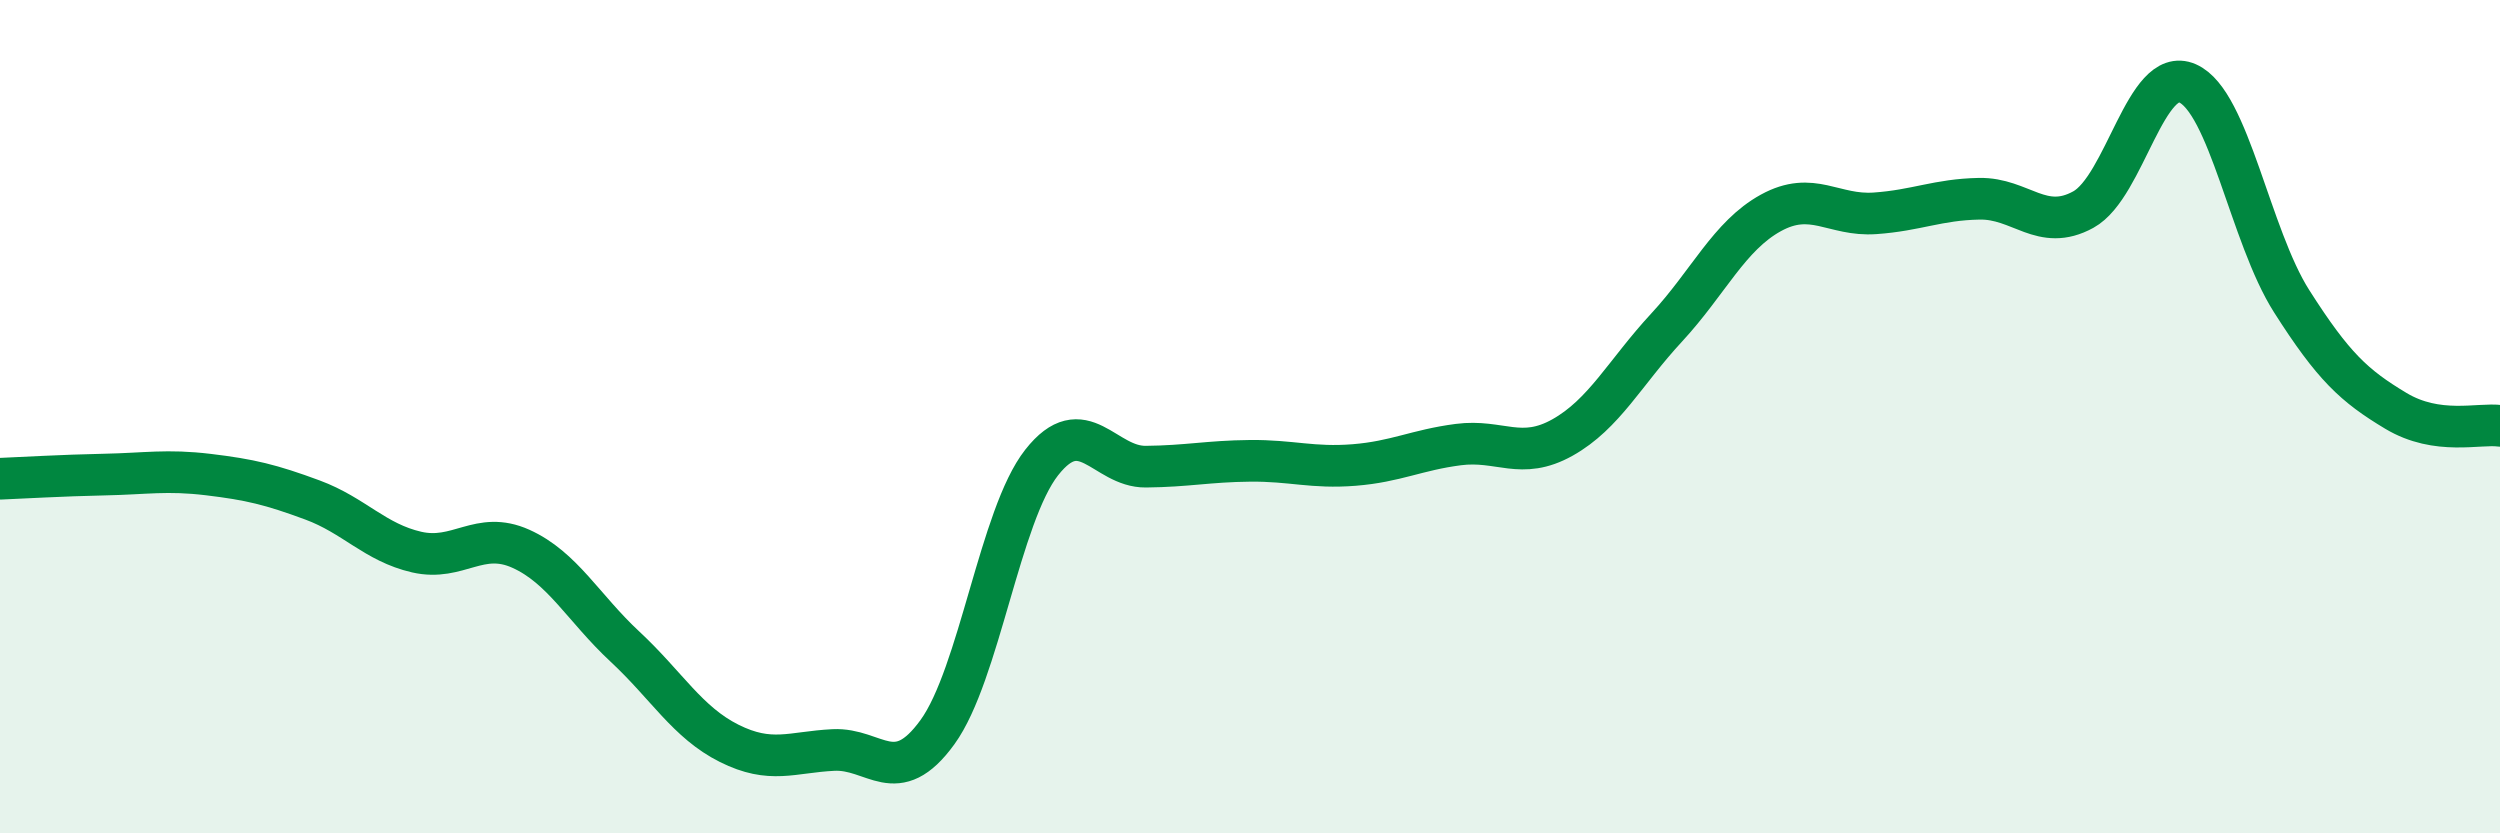
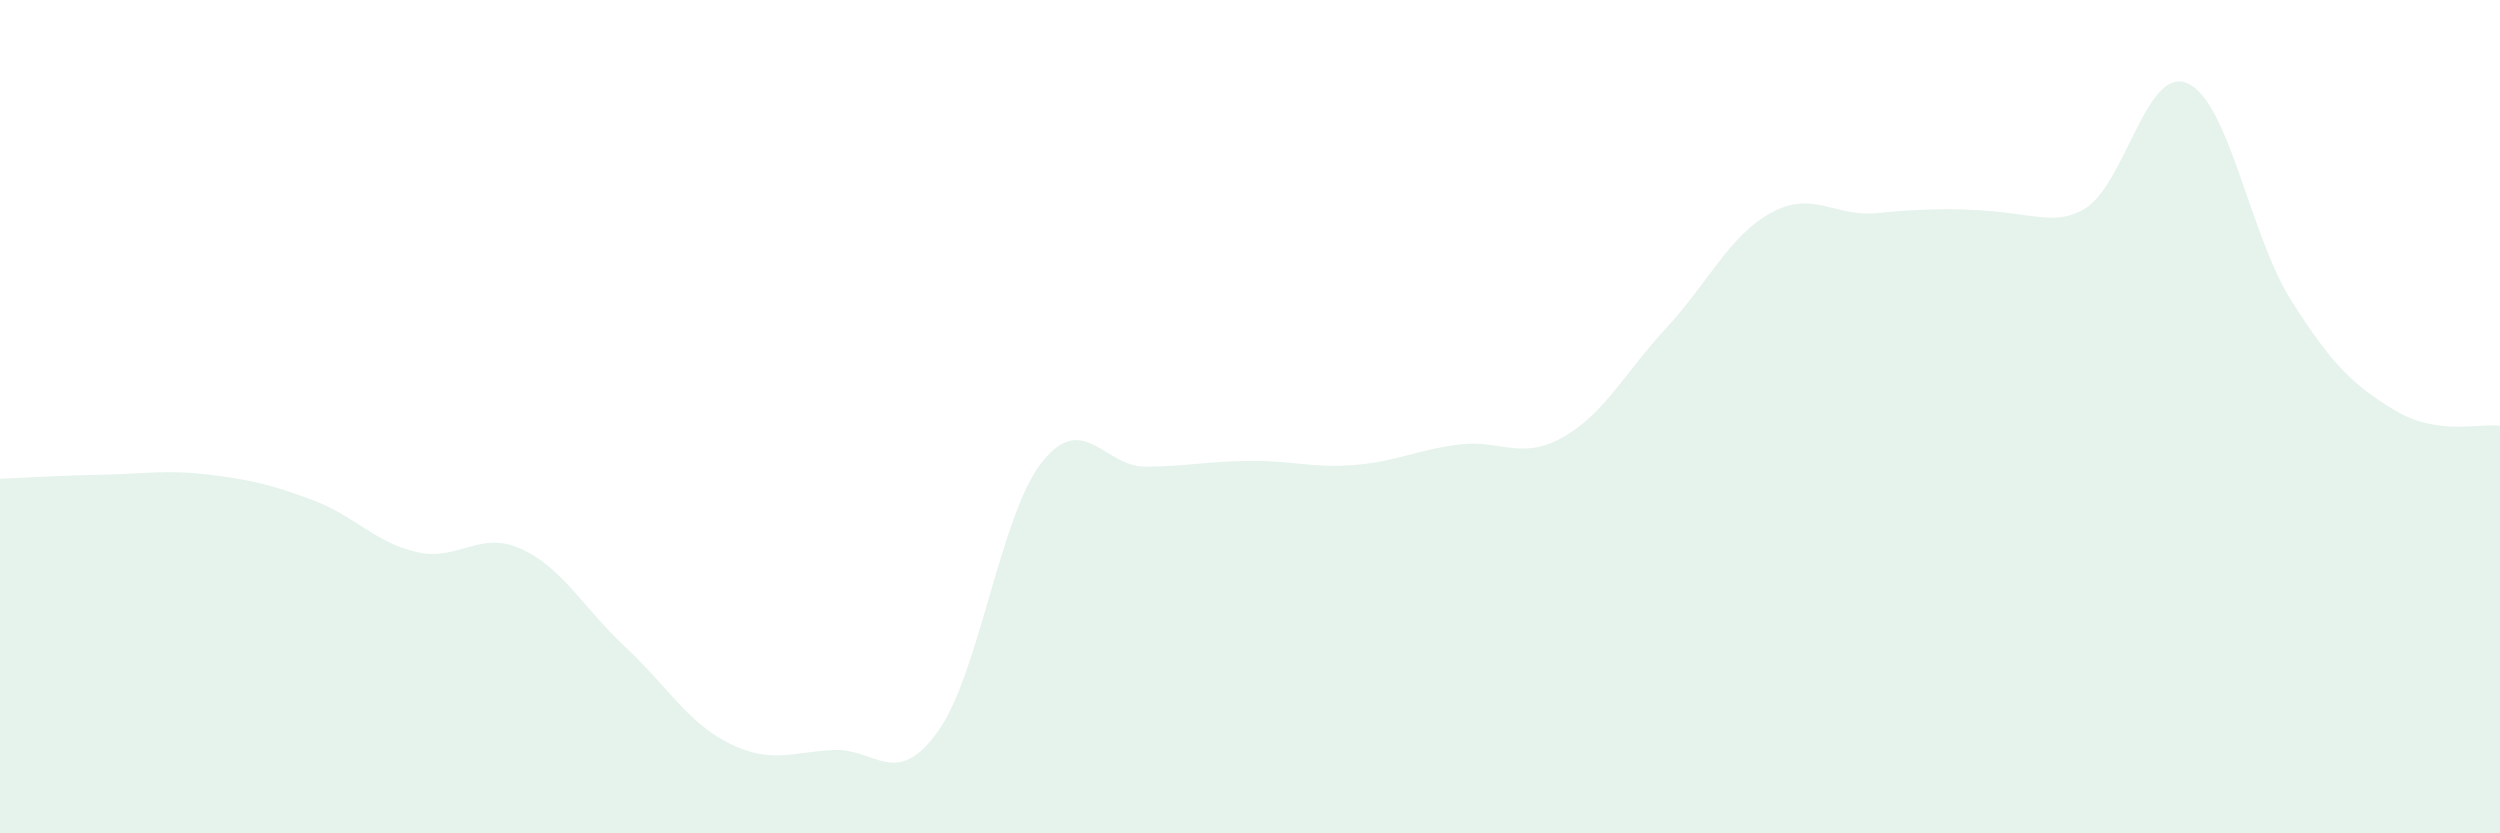
<svg xmlns="http://www.w3.org/2000/svg" width="60" height="20" viewBox="0 0 60 20">
-   <path d="M 0,11.49 C 0.5,11.47 1.5,11.41 2.5,11.39 C 3.5,11.37 4,11.27 5,11.39 C 6,11.51 6.5,11.63 7.5,12 C 8.5,12.37 9,13.02 10,13.25 C 11,13.48 11.5,12.72 12.5,13.17 C 13.5,13.62 14,14.59 15,15.52 C 16,16.45 16.5,17.34 17.5,17.84 C 18.5,18.34 19,18.05 20,18 C 21,17.95 21.5,18.95 22.5,17.57 C 23.5,16.19 24,12.37 25,11.1 C 26,9.83 26.5,11.21 27.5,11.2 C 28.5,11.19 29,11.07 30,11.06 C 31,11.05 31.5,11.24 32.5,11.16 C 33.5,11.08 34,10.8 35,10.67 C 36,10.54 36.5,11.06 37.5,10.5 C 38.5,9.94 39,8.94 40,7.86 C 41,6.78 41.5,5.66 42.5,5.11 C 43.5,4.56 44,5.19 45,5.12 C 46,5.05 46.5,4.79 47.5,4.77 C 48.5,4.75 49,5.58 50,5.03 C 51,4.48 51.5,1.56 52.5,2 C 53.5,2.44 54,5.66 55,7.23 C 56,8.8 56.5,9.26 57.5,9.86 C 58.5,10.46 59.5,10.15 60,10.22L60 20L0 20Z" fill="#008740" opacity="0.1" stroke-linecap="round" stroke-linejoin="round" />
-   <path d="M 0,11.49 C 0.5,11.47 1.5,11.41 2.5,11.39 C 3.5,11.37 4,11.27 5,11.39 C 6,11.51 6.5,11.63 7.5,12 C 8.5,12.37 9,13.02 10,13.25 C 11,13.48 11.5,12.72 12.5,13.17 C 13.5,13.62 14,14.59 15,15.52 C 16,16.45 16.5,17.34 17.5,17.84 C 18.5,18.34 19,18.05 20,18 C 21,17.95 21.5,18.95 22.5,17.57 C 23.5,16.19 24,12.37 25,11.1 C 26,9.83 26.5,11.21 27.5,11.2 C 28.5,11.19 29,11.07 30,11.06 C 31,11.05 31.5,11.24 32.5,11.16 C 33.5,11.08 34,10.8 35,10.67 C 36,10.54 36.5,11.06 37.5,10.5 C 38.5,9.94 39,8.94 40,7.86 C 41,6.78 41.5,5.66 42.5,5.11 C 43.5,4.56 44,5.19 45,5.12 C 46,5.05 46.5,4.79 47.5,4.77 C 48.5,4.75 49,5.58 50,5.03 C 51,4.48 51.5,1.56 52.5,2 C 53.5,2.44 54,5.66 55,7.23 C 56,8.8 56.5,9.26 57.5,9.86 C 58.5,10.46 59.5,10.15 60,10.22" stroke="#008740" stroke-width="1" fill="none" stroke-linecap="round" stroke-linejoin="round" />
+   <path d="M 0,11.49 C 0.5,11.47 1.5,11.41 2.5,11.39 C 3.5,11.37 4,11.27 5,11.39 C 6,11.51 6.5,11.63 7.5,12 C 8.5,12.37 9,13.02 10,13.25 C 11,13.48 11.5,12.72 12.5,13.17 C 13.5,13.62 14,14.59 15,15.52 C 16,16.45 16.5,17.34 17.5,17.84 C 18.5,18.34 19,18.05 20,18 C 21,17.95 21.5,18.95 22.5,17.57 C 23.5,16.19 24,12.37 25,11.1 C 26,9.83 26.5,11.21 27.5,11.2 C 28.5,11.19 29,11.07 30,11.06 C 31,11.05 31.5,11.24 32.5,11.16 C 33.5,11.08 34,10.8 35,10.67 C 36,10.54 36.5,11.06 37.5,10.5 C 38.5,9.94 39,8.94 40,7.86 C 41,6.78 41.5,5.66 42.5,5.11 C 43.5,4.56 44,5.19 45,5.12 C 48.5,4.75 49,5.58 50,5.03 C 51,4.48 51.5,1.56 52.5,2 C 53.5,2.44 54,5.66 55,7.23 C 56,8.8 56.5,9.26 57.5,9.86 C 58.5,10.46 59.5,10.15 60,10.22L60 20L0 20Z" fill="#008740" opacity="0.1" stroke-linecap="round" stroke-linejoin="round" />
</svg>